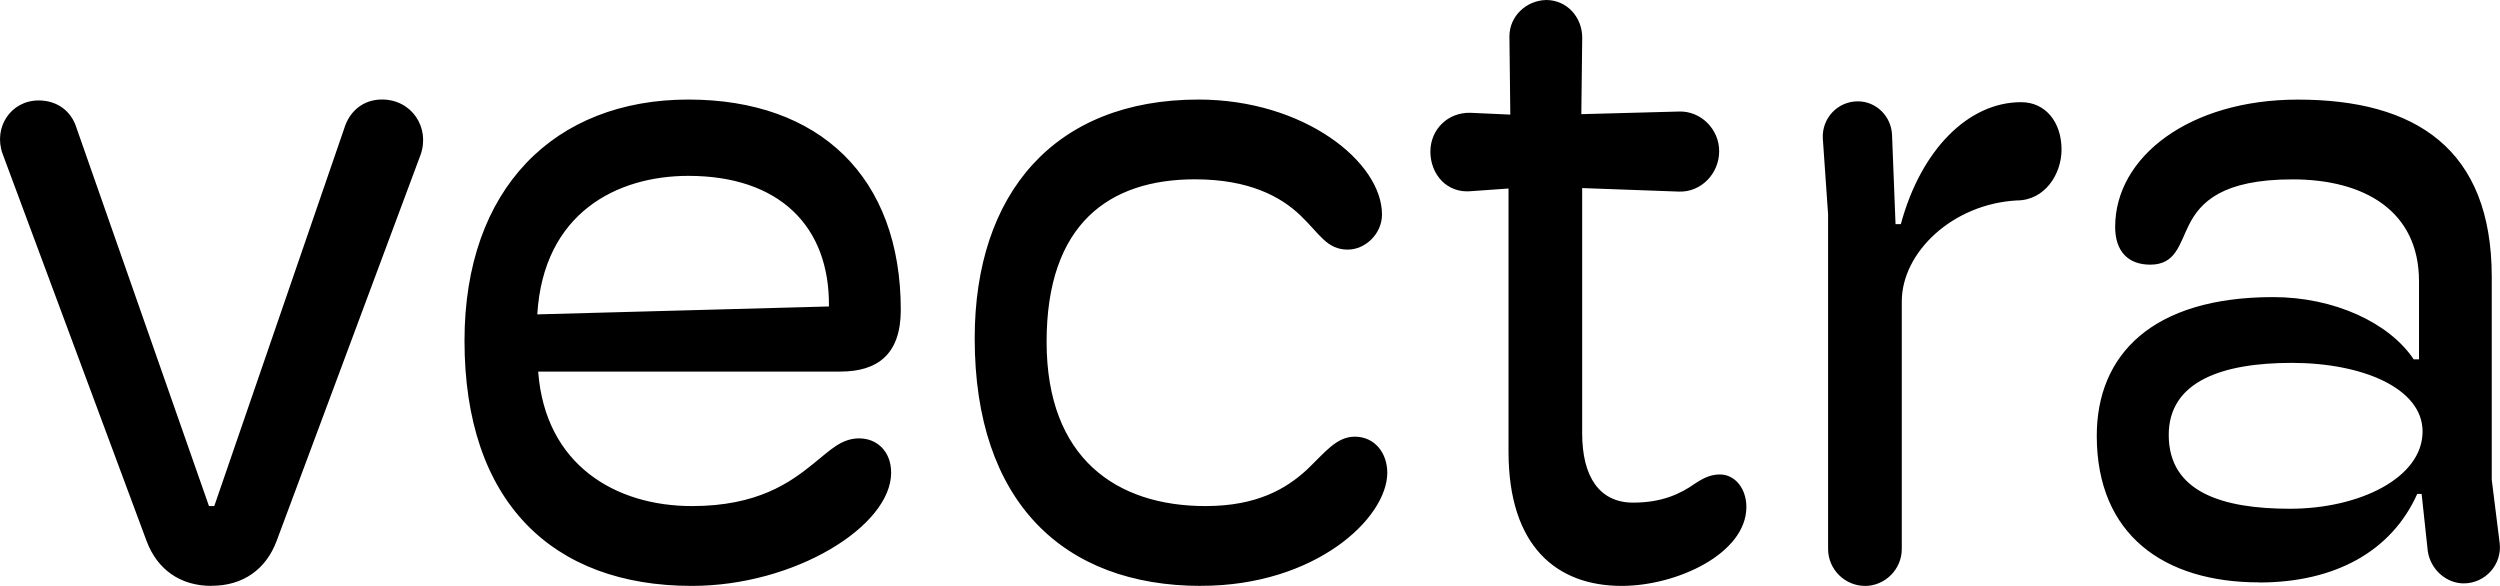
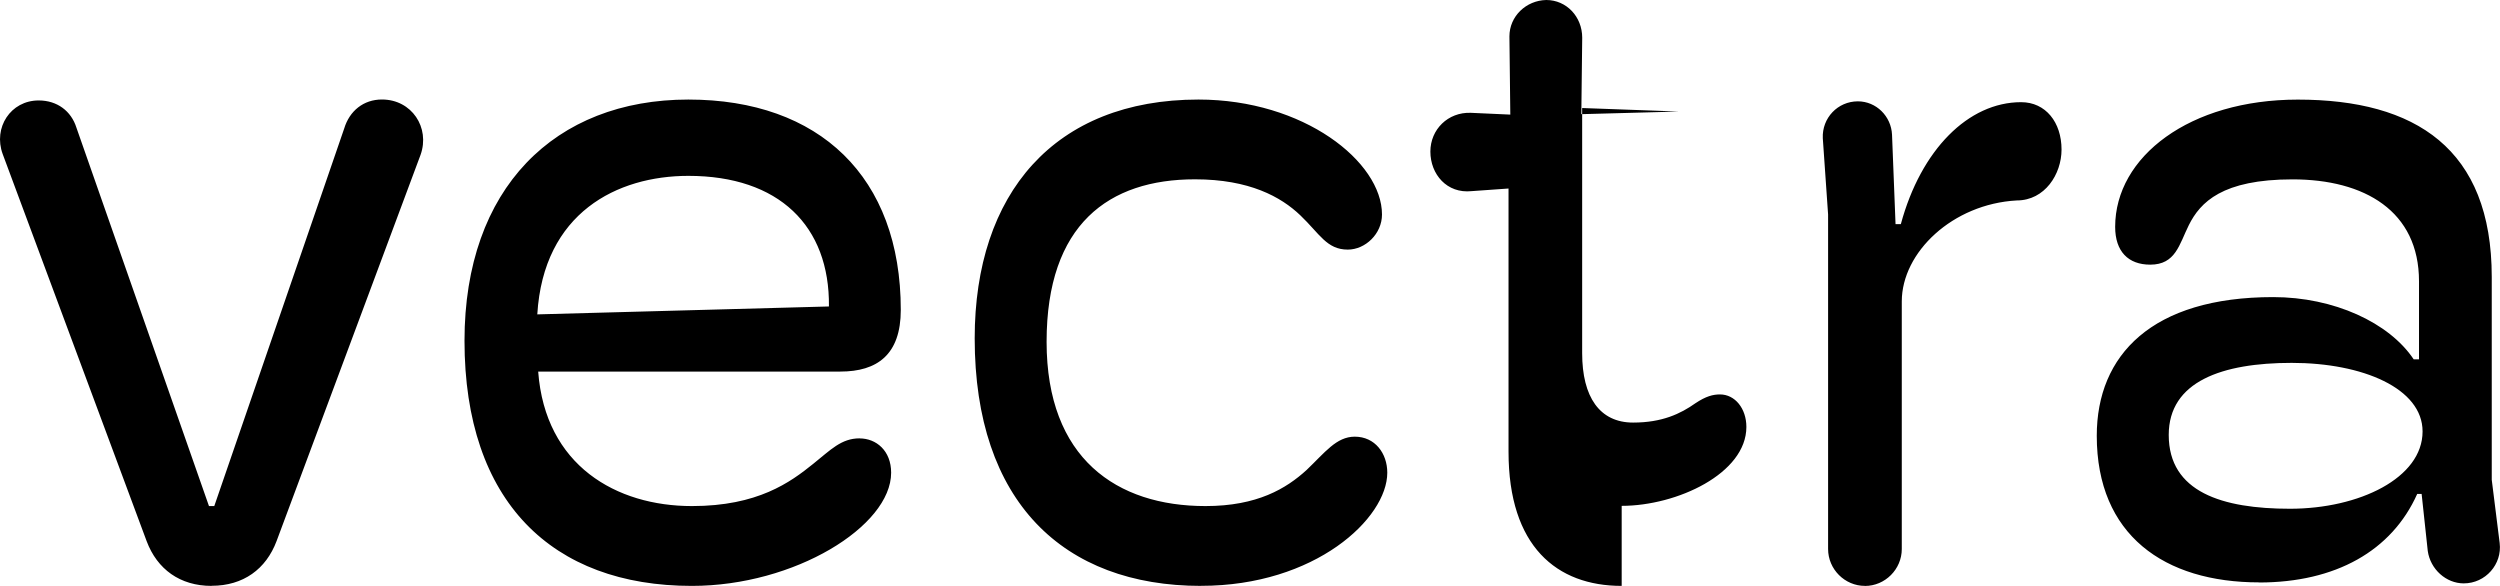
<svg xmlns="http://www.w3.org/2000/svg" id="Layer_2" viewBox="0 0 44.85 10.511">
  <g id="Components">
-     <path id="_38db0689-c050-4443-b9b3-5f563f0fda53_5" d="m41.081,9.127c1.245,0,2.38-.552,2.38-1.387,0-.772-1.072-1.23-2.348-1.23-1.245,0-2.206.331-2.206,1.293,0,1.025.961,1.324,2.175,1.324Zm-.552,1.321c-1.702,0-2.913-.849-2.913-2.63,0-1.45.991-2.488,3.165-2.488,1.087,0,2.08.456,2.521,1.117h.095v-1.4c0-1.261-.977-1.829-2.269-1.829-1.261,0-1.655.41-1.86.82-.173.347-.236.71-.693.71-.393,0-.629-.236-.629-.678,0-1.26,1.338-2.283,3.276-2.283,2.112,0,3.48.881,3.48,3.182v3.639l.142,1.134c.047.378-.252.724-.645.724-.315,0-.598-.252-.645-.582l-.11-1.023h-.079c-.457,1.023-1.466,1.589-2.837,1.589Zm-7.072.063c-.362,0-.661-.299-.661-.662V3.848l-.095-1.369c-.016-.362.268-.661.629-.661.33,0,.598.268.613.598l.063,1.605h.095c.362-1.338,1.213-2.188,2.158-2.188.441,0,.725.362.725.85,0,.441-.299.913-.803.913-1.15.063-2.063.929-2.063,1.812v4.442c0,.362-.299.662-.661.662Zm-4.364,0c-1.165,0-2.03-.708-2.03-2.407V3.382l-.662.047c-.441.047-.74-.3-.74-.71,0-.395.315-.71.725-.695l.709.032-.016-1.402c0-.362.299-.646.661-.654.362,0,.645.299.645.677l-.016,1.371,1.748-.047c.394-.016.725.316.725.71,0,.41-.331.742-.725.726l-1.733-.063v4.398c0,.788.315,1.245.914,1.245.52,0,.851-.158,1.118-.347.189-.126.315-.158.441-.158.268,0,.473.252.473.583,0,.834-1.244,1.416-2.237,1.416Zm-7.545,0c-2.473,0-4.062-1.51-4.062-4.441,0-2.6,1.431-4.284,4.015-4.284,1.89,0,3.292,1.117,3.292,2.062,0,.347-.299.63-.614.63-.378,0-.504-.284-.851-.615-.346-.331-.914-.646-1.89-.646-1.544,0-2.662.804-2.662,2.915,0,2.096,1.26,2.947,2.851,2.947.929,0,1.449-.315,1.812-.646.331-.315.535-.599.866-.599.362,0,.583.299.583.646,0,.819-1.292,2.03-3.34,2.03ZM12.349,3.155c-1.276,0-2.6.66-2.71,2.485l5.232-.142c.016-1.446-.898-2.343-2.521-2.343Zm3.072,4.71c.299,0,.566.221.566.615,0,.961-1.731,2.031-3.575,2.031-2.506,0-4.079-1.51-4.079-4.398,0-2.738,1.621-4.327,4.016-4.327,2.348,0,3.811,1.384,3.811,3.774,0,.805-.425,1.106-1.085,1.106h-5.42c.126,1.688,1.402,2.413,2.758,2.413,1.182,0,1.765-.426,2.175-.757.315-.252.504-.458.834-.458Zm-11.625,2.646c-.567,0-.976-.299-1.165-.802L.048,2.763c-.173-.472.142-.961.646-.961.331,0,.583.189.677.488l2.378,6.789h.095l2.331-6.774c.095-.315.346-.52.677-.52.535,0,.866.504.693.992l-2.583,6.929c-.189.504-.598.803-1.165.803Z" style=" fill-rule:evenodd;" />
+     <path id="_38db0689-c050-4443-b9b3-5f563f0fda53_5" d="m41.081,9.127c1.245,0,2.38-.552,2.38-1.387,0-.772-1.072-1.23-2.348-1.23-1.245,0-2.206.331-2.206,1.293,0,1.025.961,1.324,2.175,1.324Zm-.552,1.321c-1.702,0-2.913-.849-2.913-2.63,0-1.45.991-2.488,3.165-2.488,1.087,0,2.08.456,2.521,1.117h.095v-1.4c0-1.261-.977-1.829-2.269-1.829-1.261,0-1.655.41-1.86.82-.173.347-.236.71-.693.71-.393,0-.629-.236-.629-.678,0-1.26,1.338-2.283,3.276-2.283,2.112,0,3.48.881,3.48,3.182v3.639l.142,1.134c.047.378-.252.724-.645.724-.315,0-.598-.252-.645-.582l-.11-1.023h-.079c-.457,1.023-1.466,1.589-2.837,1.589Zm-7.072.063c-.362,0-.661-.299-.661-.662V3.848l-.095-1.369c-.016-.362.268-.661.629-.661.33,0,.598.268.613.598l.063,1.605h.095c.362-1.338,1.213-2.188,2.158-2.188.441,0,.725.362.725.85,0,.441-.299.913-.803.913-1.15.063-2.063.929-2.063,1.812v4.442c0,.362-.299.662-.661.662Zm-4.364,0c-1.165,0-2.03-.708-2.03-2.407V3.382l-.662.047c-.441.047-.74-.3-.74-.71,0-.395.315-.71.725-.695l.709.032-.016-1.402c0-.362.299-.646.661-.654.362,0,.645.299.645.677l-.016,1.371,1.748-.047l-1.733-.063v4.398c0,.788.315,1.245.914,1.245.52,0,.851-.158,1.118-.347.189-.126.315-.158.441-.158.268,0,.473.252.473.583,0,.834-1.244,1.416-2.237,1.416Zm-7.545,0c-2.473,0-4.062-1.51-4.062-4.441,0-2.6,1.431-4.284,4.015-4.284,1.89,0,3.292,1.117,3.292,2.062,0,.347-.299.63-.614.63-.378,0-.504-.284-.851-.615-.346-.331-.914-.646-1.89-.646-1.544,0-2.662.804-2.662,2.915,0,2.096,1.26,2.947,2.851,2.947.929,0,1.449-.315,1.812-.646.331-.315.535-.599.866-.599.362,0,.583.299.583.646,0,.819-1.292,2.03-3.34,2.03ZM12.349,3.155c-1.276,0-2.6.66-2.71,2.485l5.232-.142c.016-1.446-.898-2.343-2.521-2.343Zm3.072,4.71c.299,0,.566.221.566.615,0,.961-1.731,2.031-3.575,2.031-2.506,0-4.079-1.51-4.079-4.398,0-2.738,1.621-4.327,4.016-4.327,2.348,0,3.811,1.384,3.811,3.774,0,.805-.425,1.106-1.085,1.106h-5.42c.126,1.688,1.402,2.413,2.758,2.413,1.182,0,1.765-.426,2.175-.757.315-.252.504-.458.834-.458Zm-11.625,2.646c-.567,0-.976-.299-1.165-.802L.048,2.763c-.173-.472.142-.961.646-.961.331,0,.583.189.677.488l2.378,6.789h.095l2.331-6.774c.095-.315.346-.52.677-.52.535,0,.866.504.693.992l-2.583,6.929c-.189.504-.598.803-1.165.803Z" style=" fill-rule:evenodd;" />
  </g>
</svg>